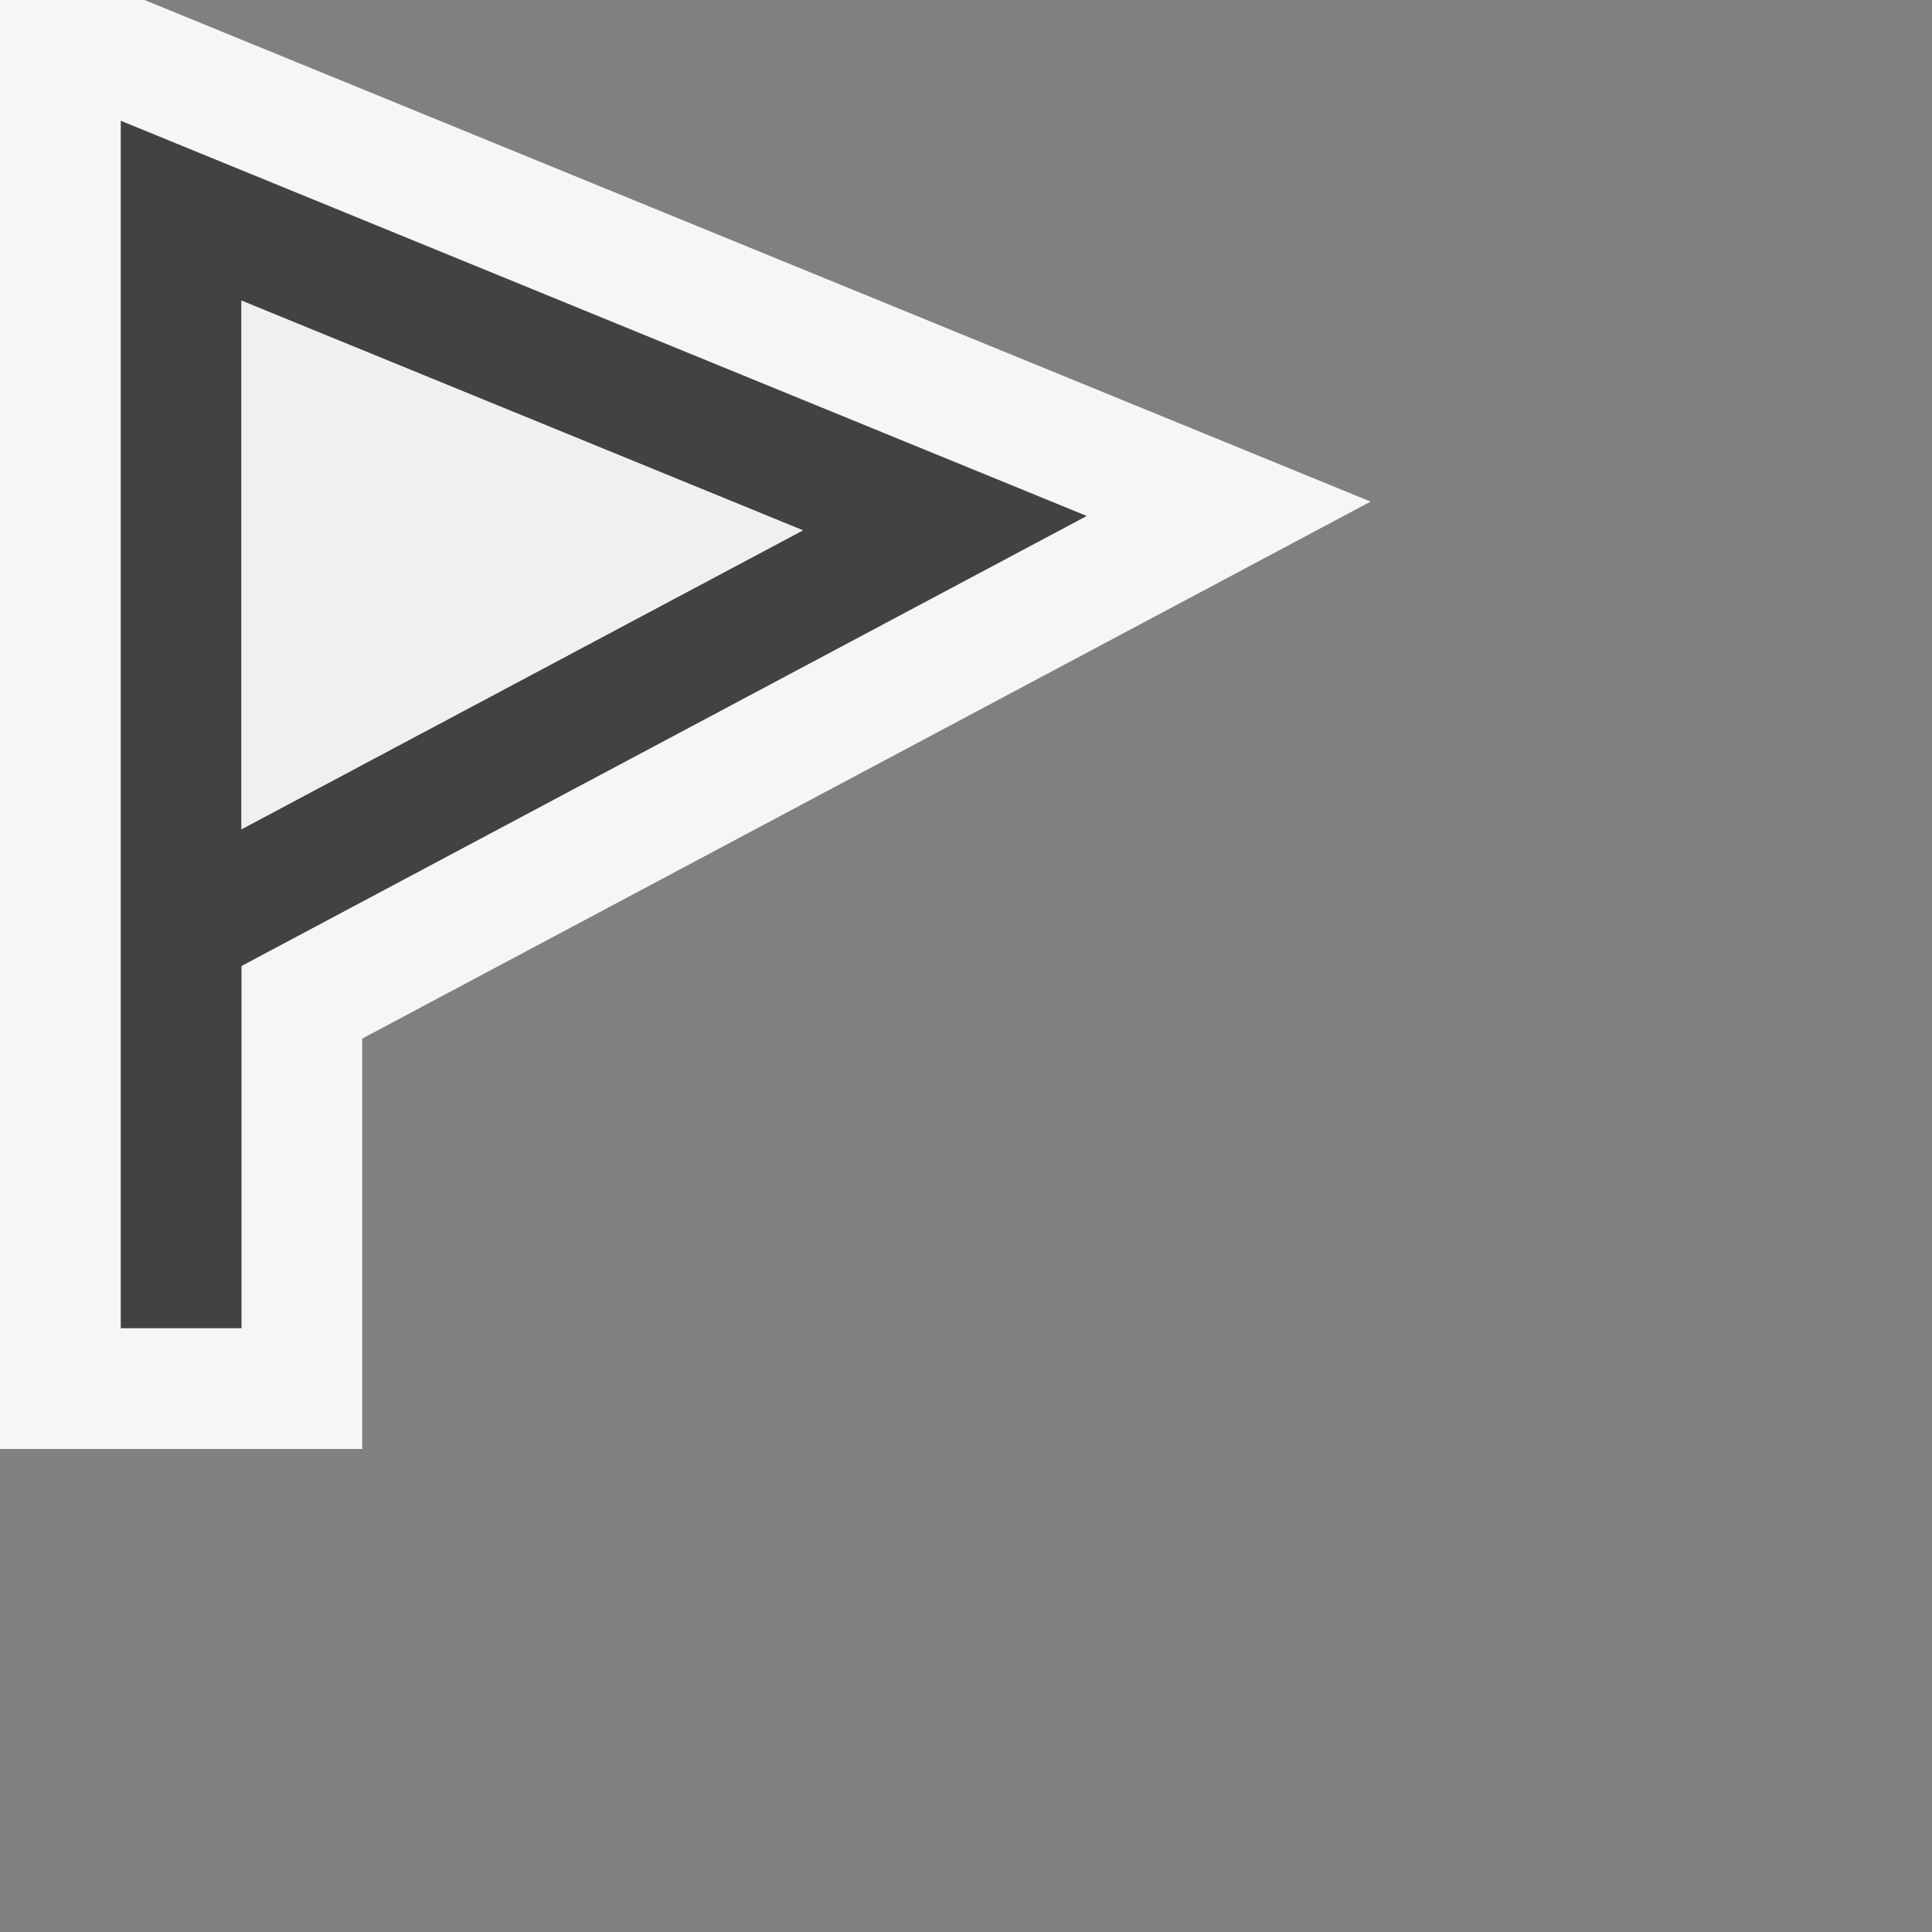
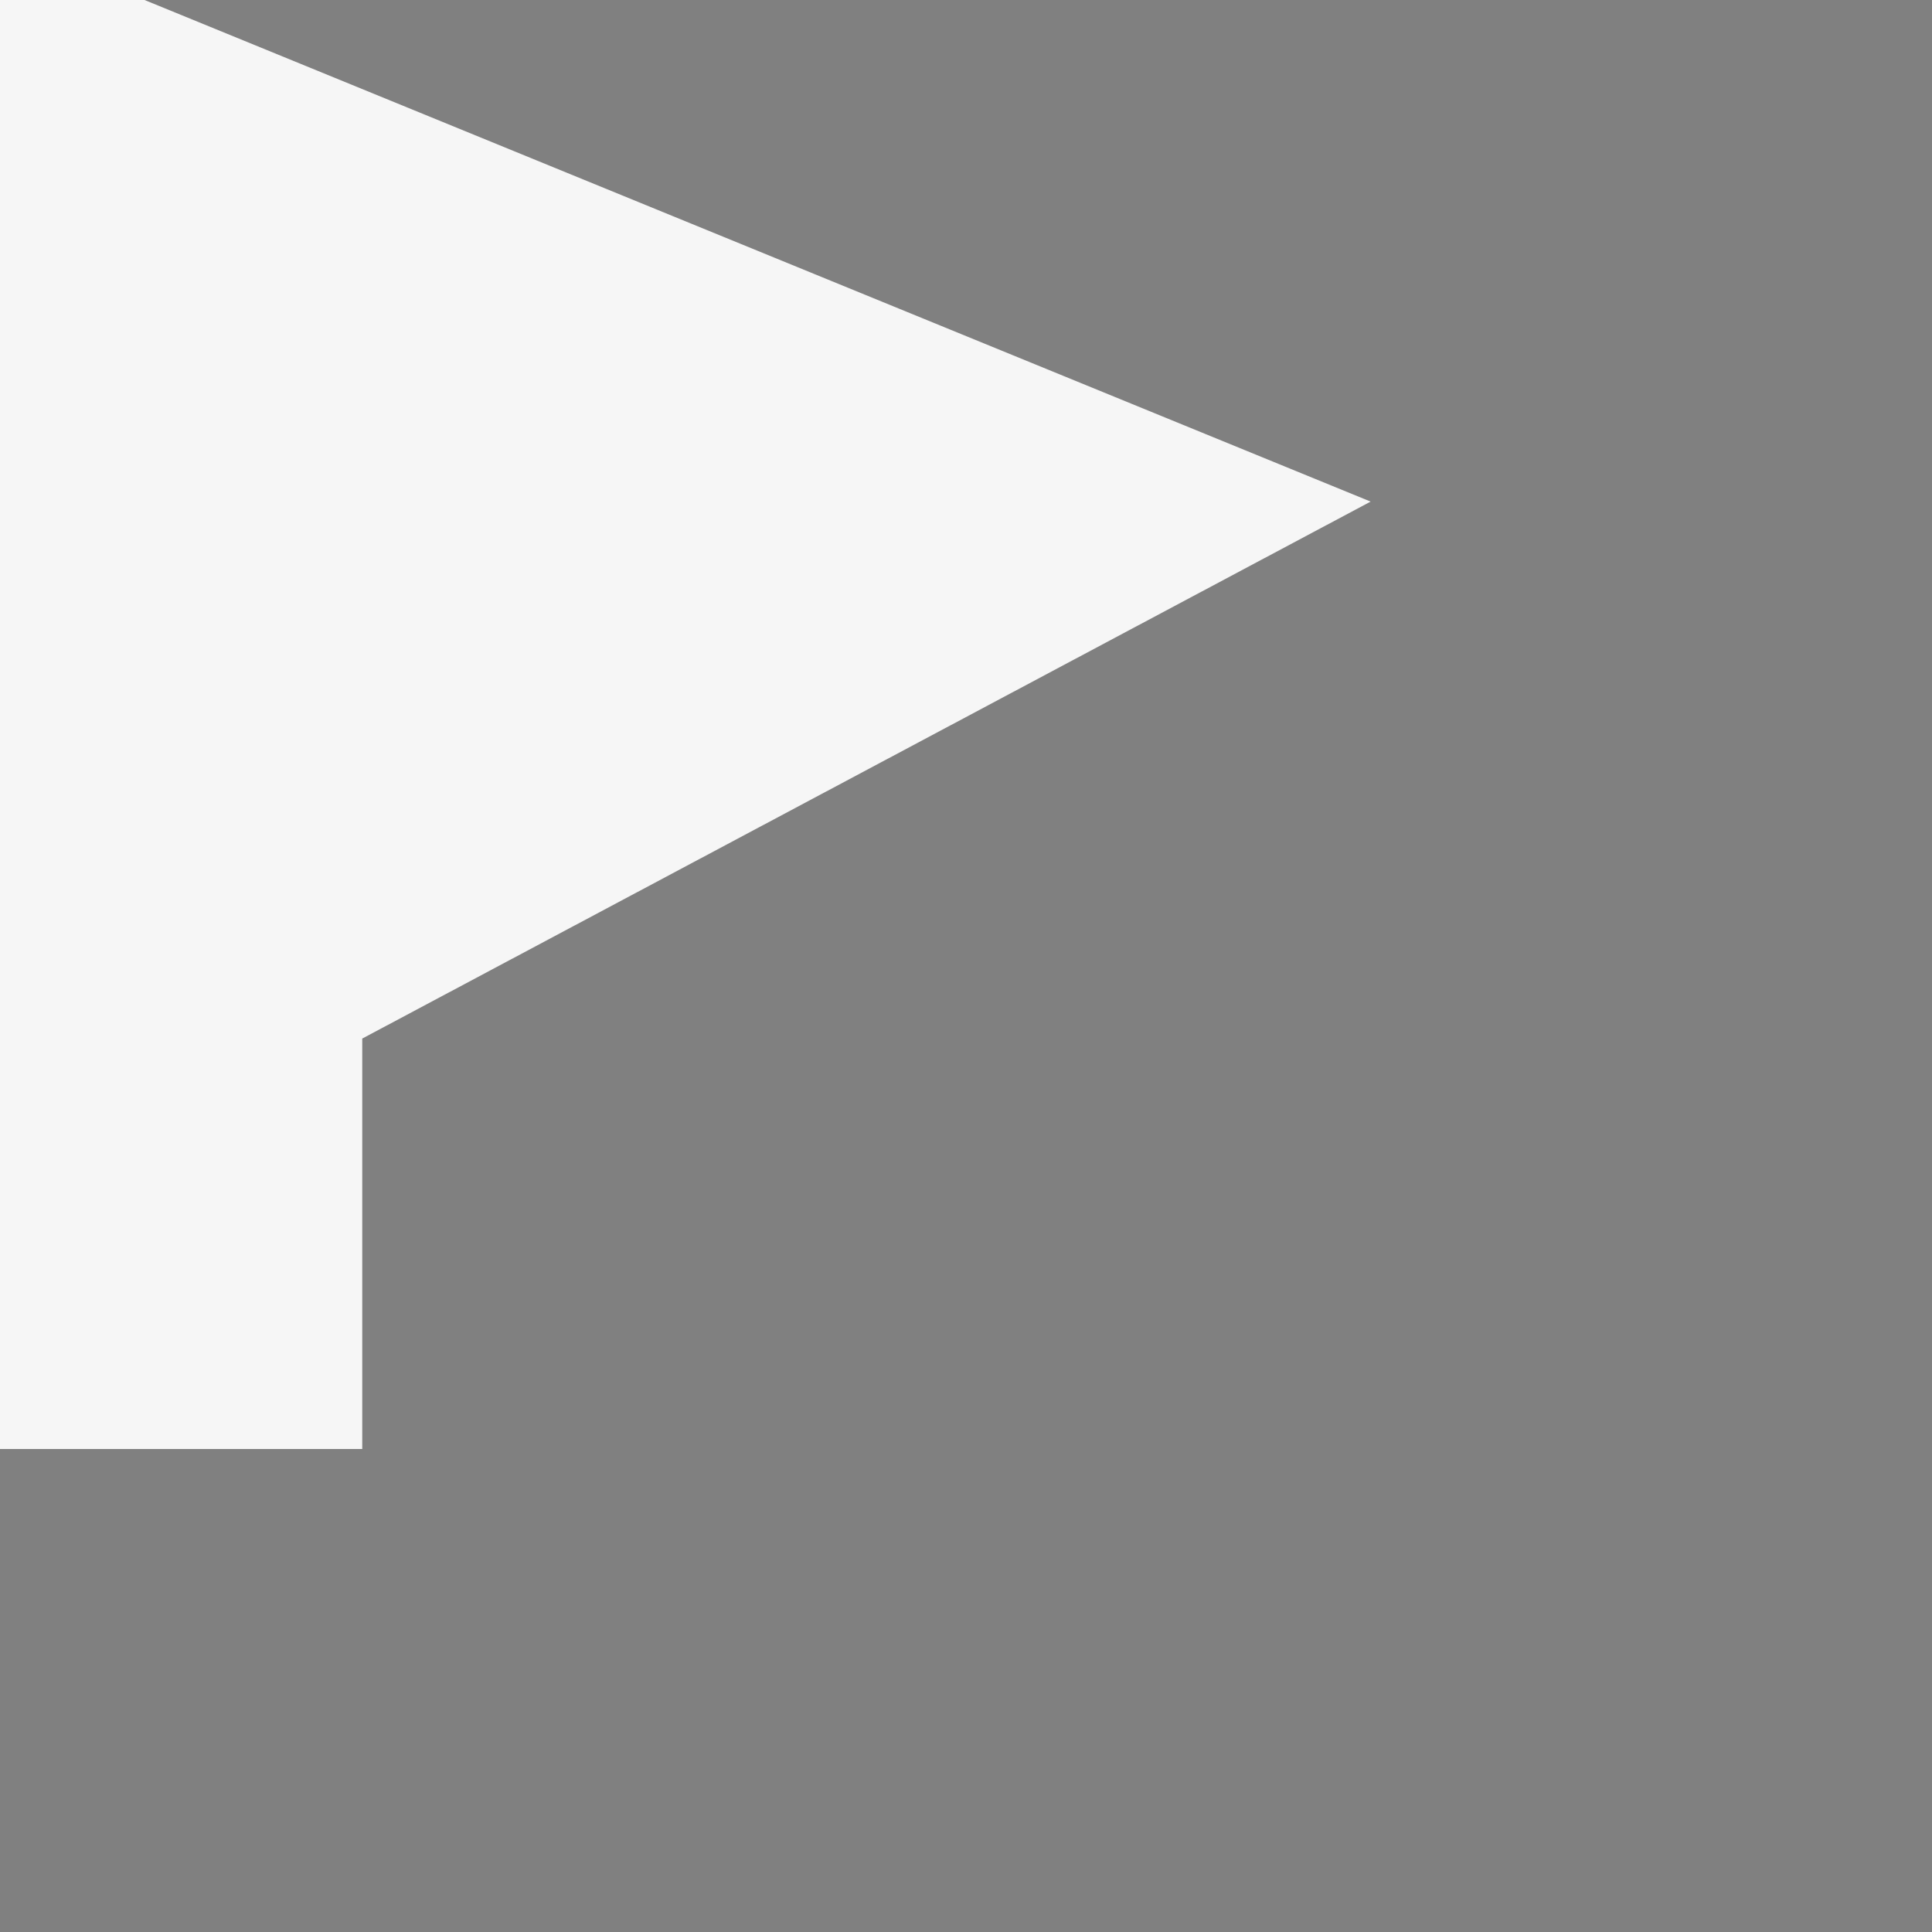
<svg xmlns="http://www.w3.org/2000/svg" width="16" height="16">
  <rect width="100%" height="100%" fill="#808080" stroke="none" />
  <style type="text/css">.icon-canvas-transparent{opacity:0;fill:#F6F6F6;} .icon-vs-out{fill:#F6F6F6;} .icon-vs-bg{fill:#424242;} .icon-vs-fg{fill:#F0EFF1;}</style>
  <path class="icon-canvas-transparent" d="M16 16h-16v-16h16v16z" id="canvas" />
  <path class="icon-vs-out" d="M11.351 4.154l-8.351 4.447v3.399h-3v-12h1.197l10.154 4.154z" id="outline" />
-   <path class="icon-vs-bg" d="M1 1v10h1v-3l7-3.727-8-3.273zm1 1.49l4.649 1.902-4.649 2.475v-4.377z" id="iconBg" />
  <g id="iconFg">
-     <path class="icon-vs-fg" d="M2 2.49l4.649 1.902-4.649 2.475v-4.377z" />
-   </g>
+     </g>
</svg>